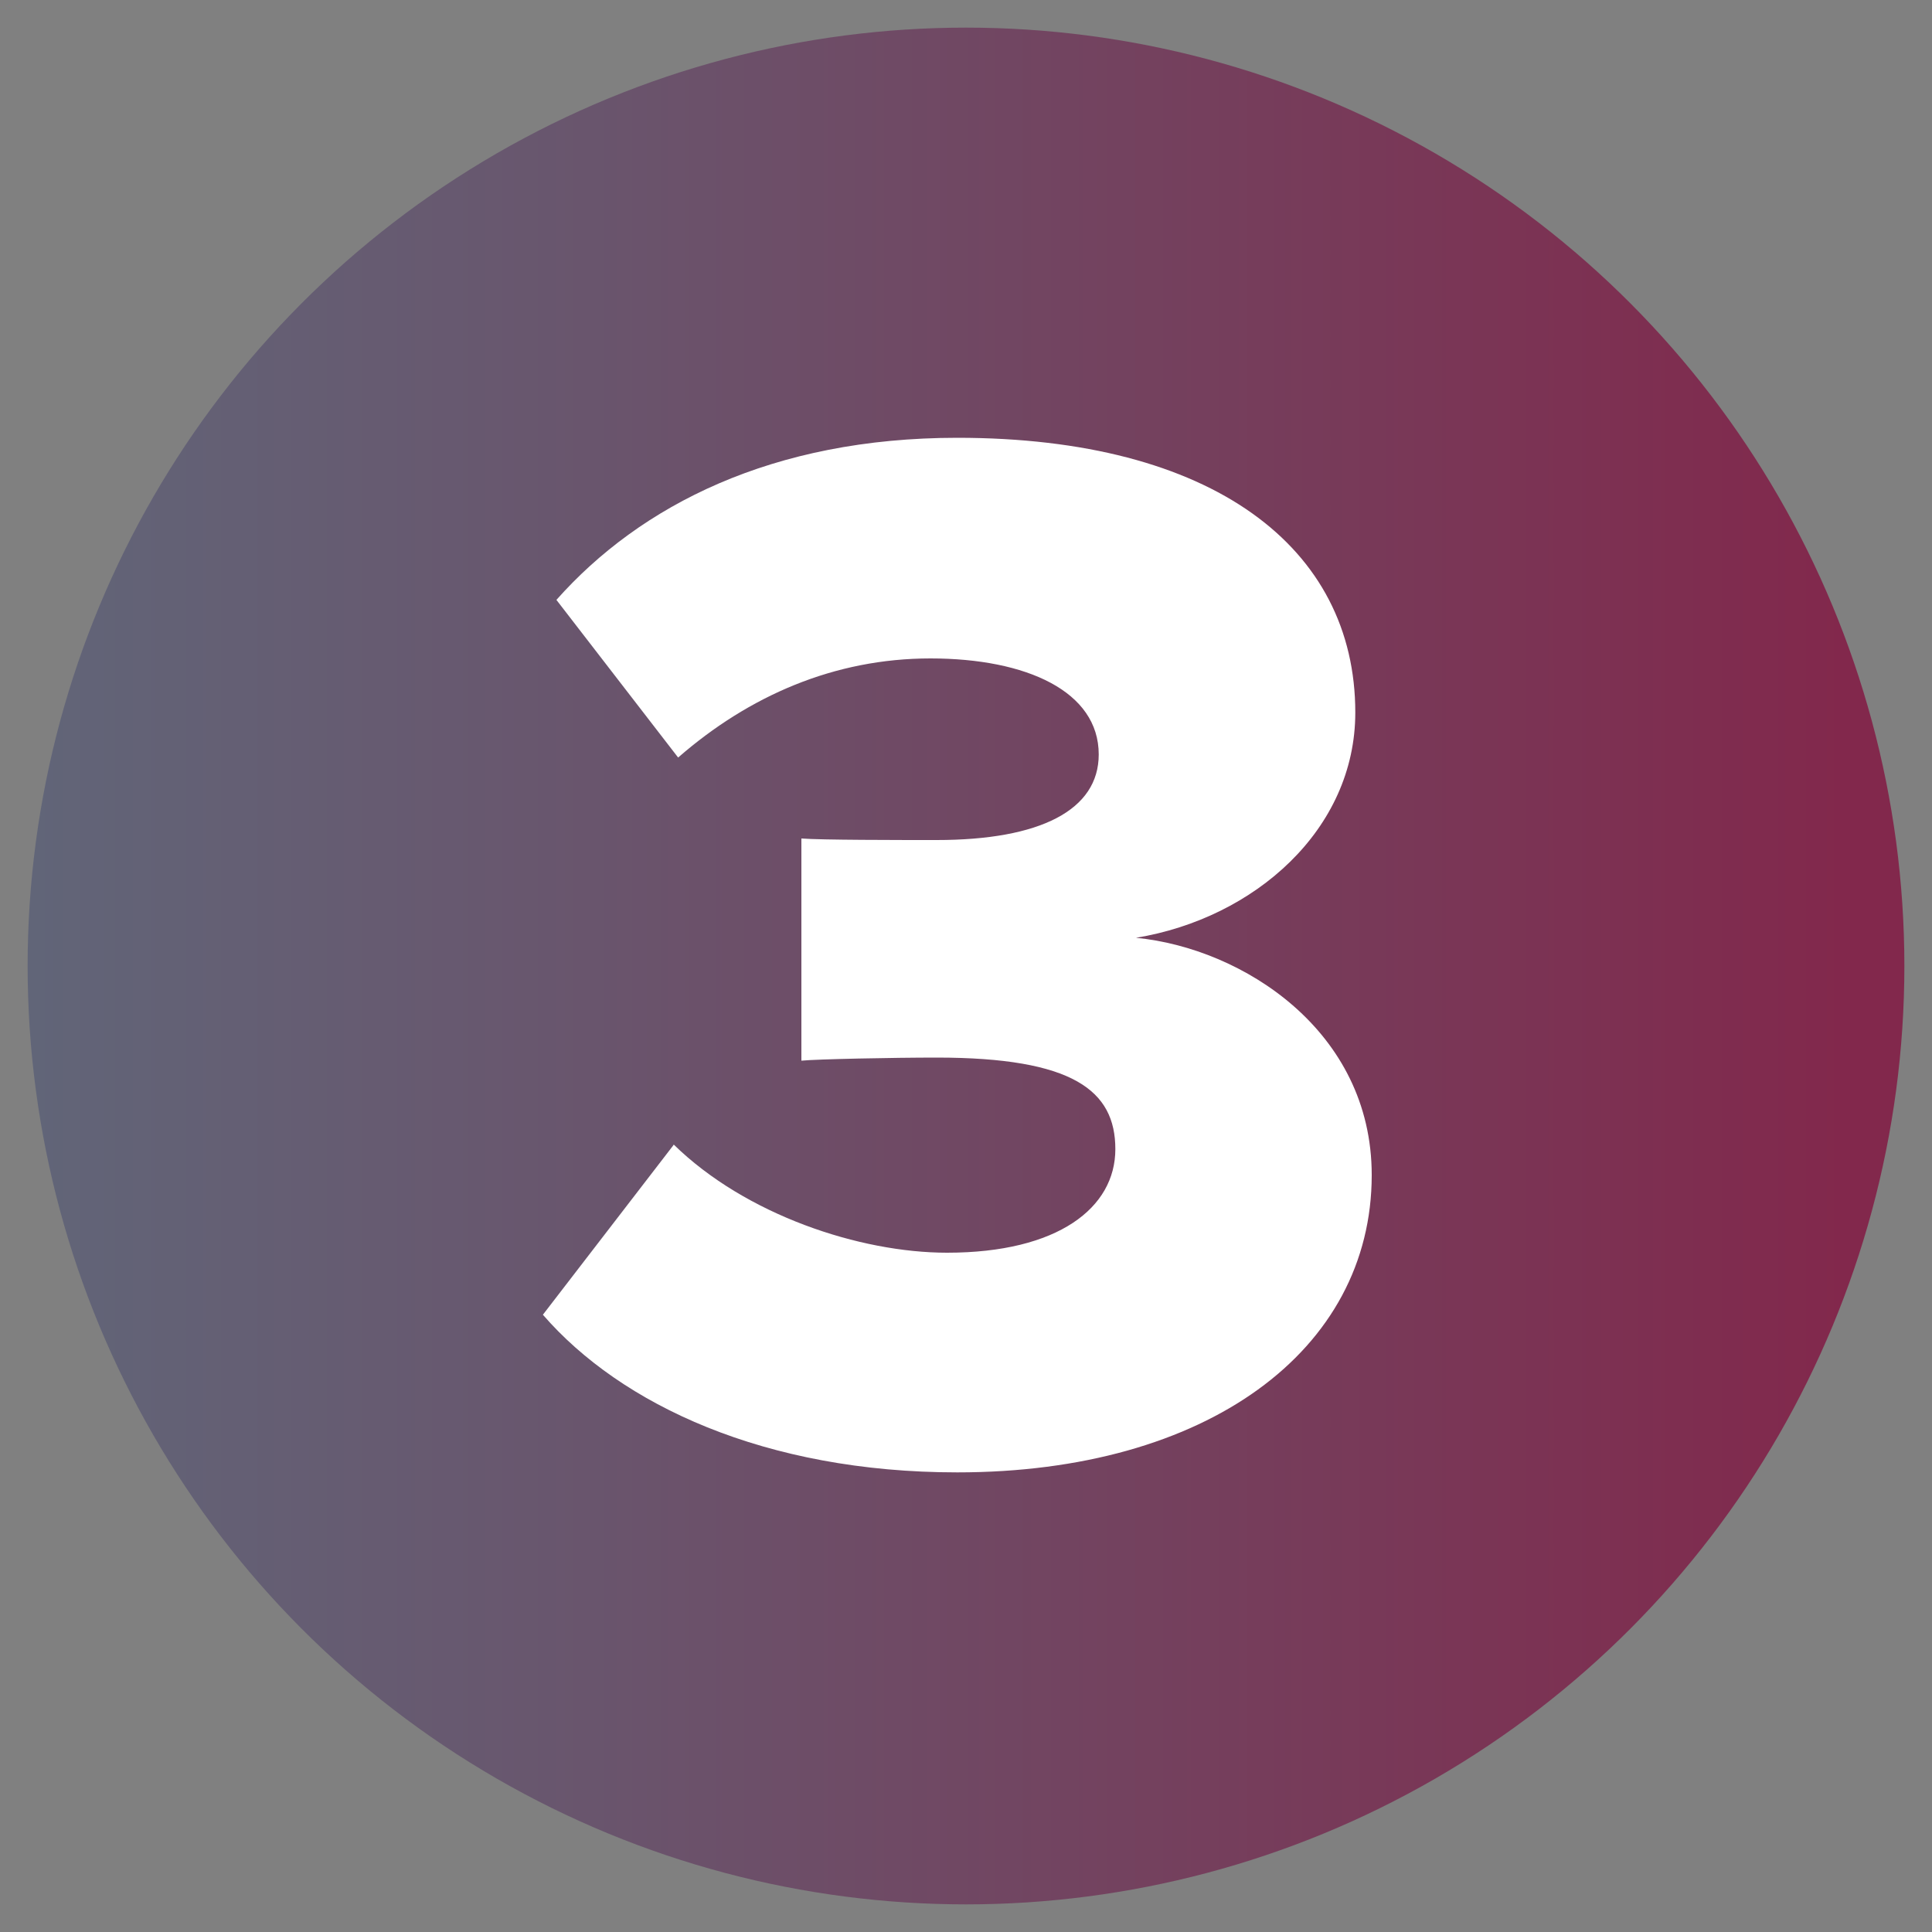
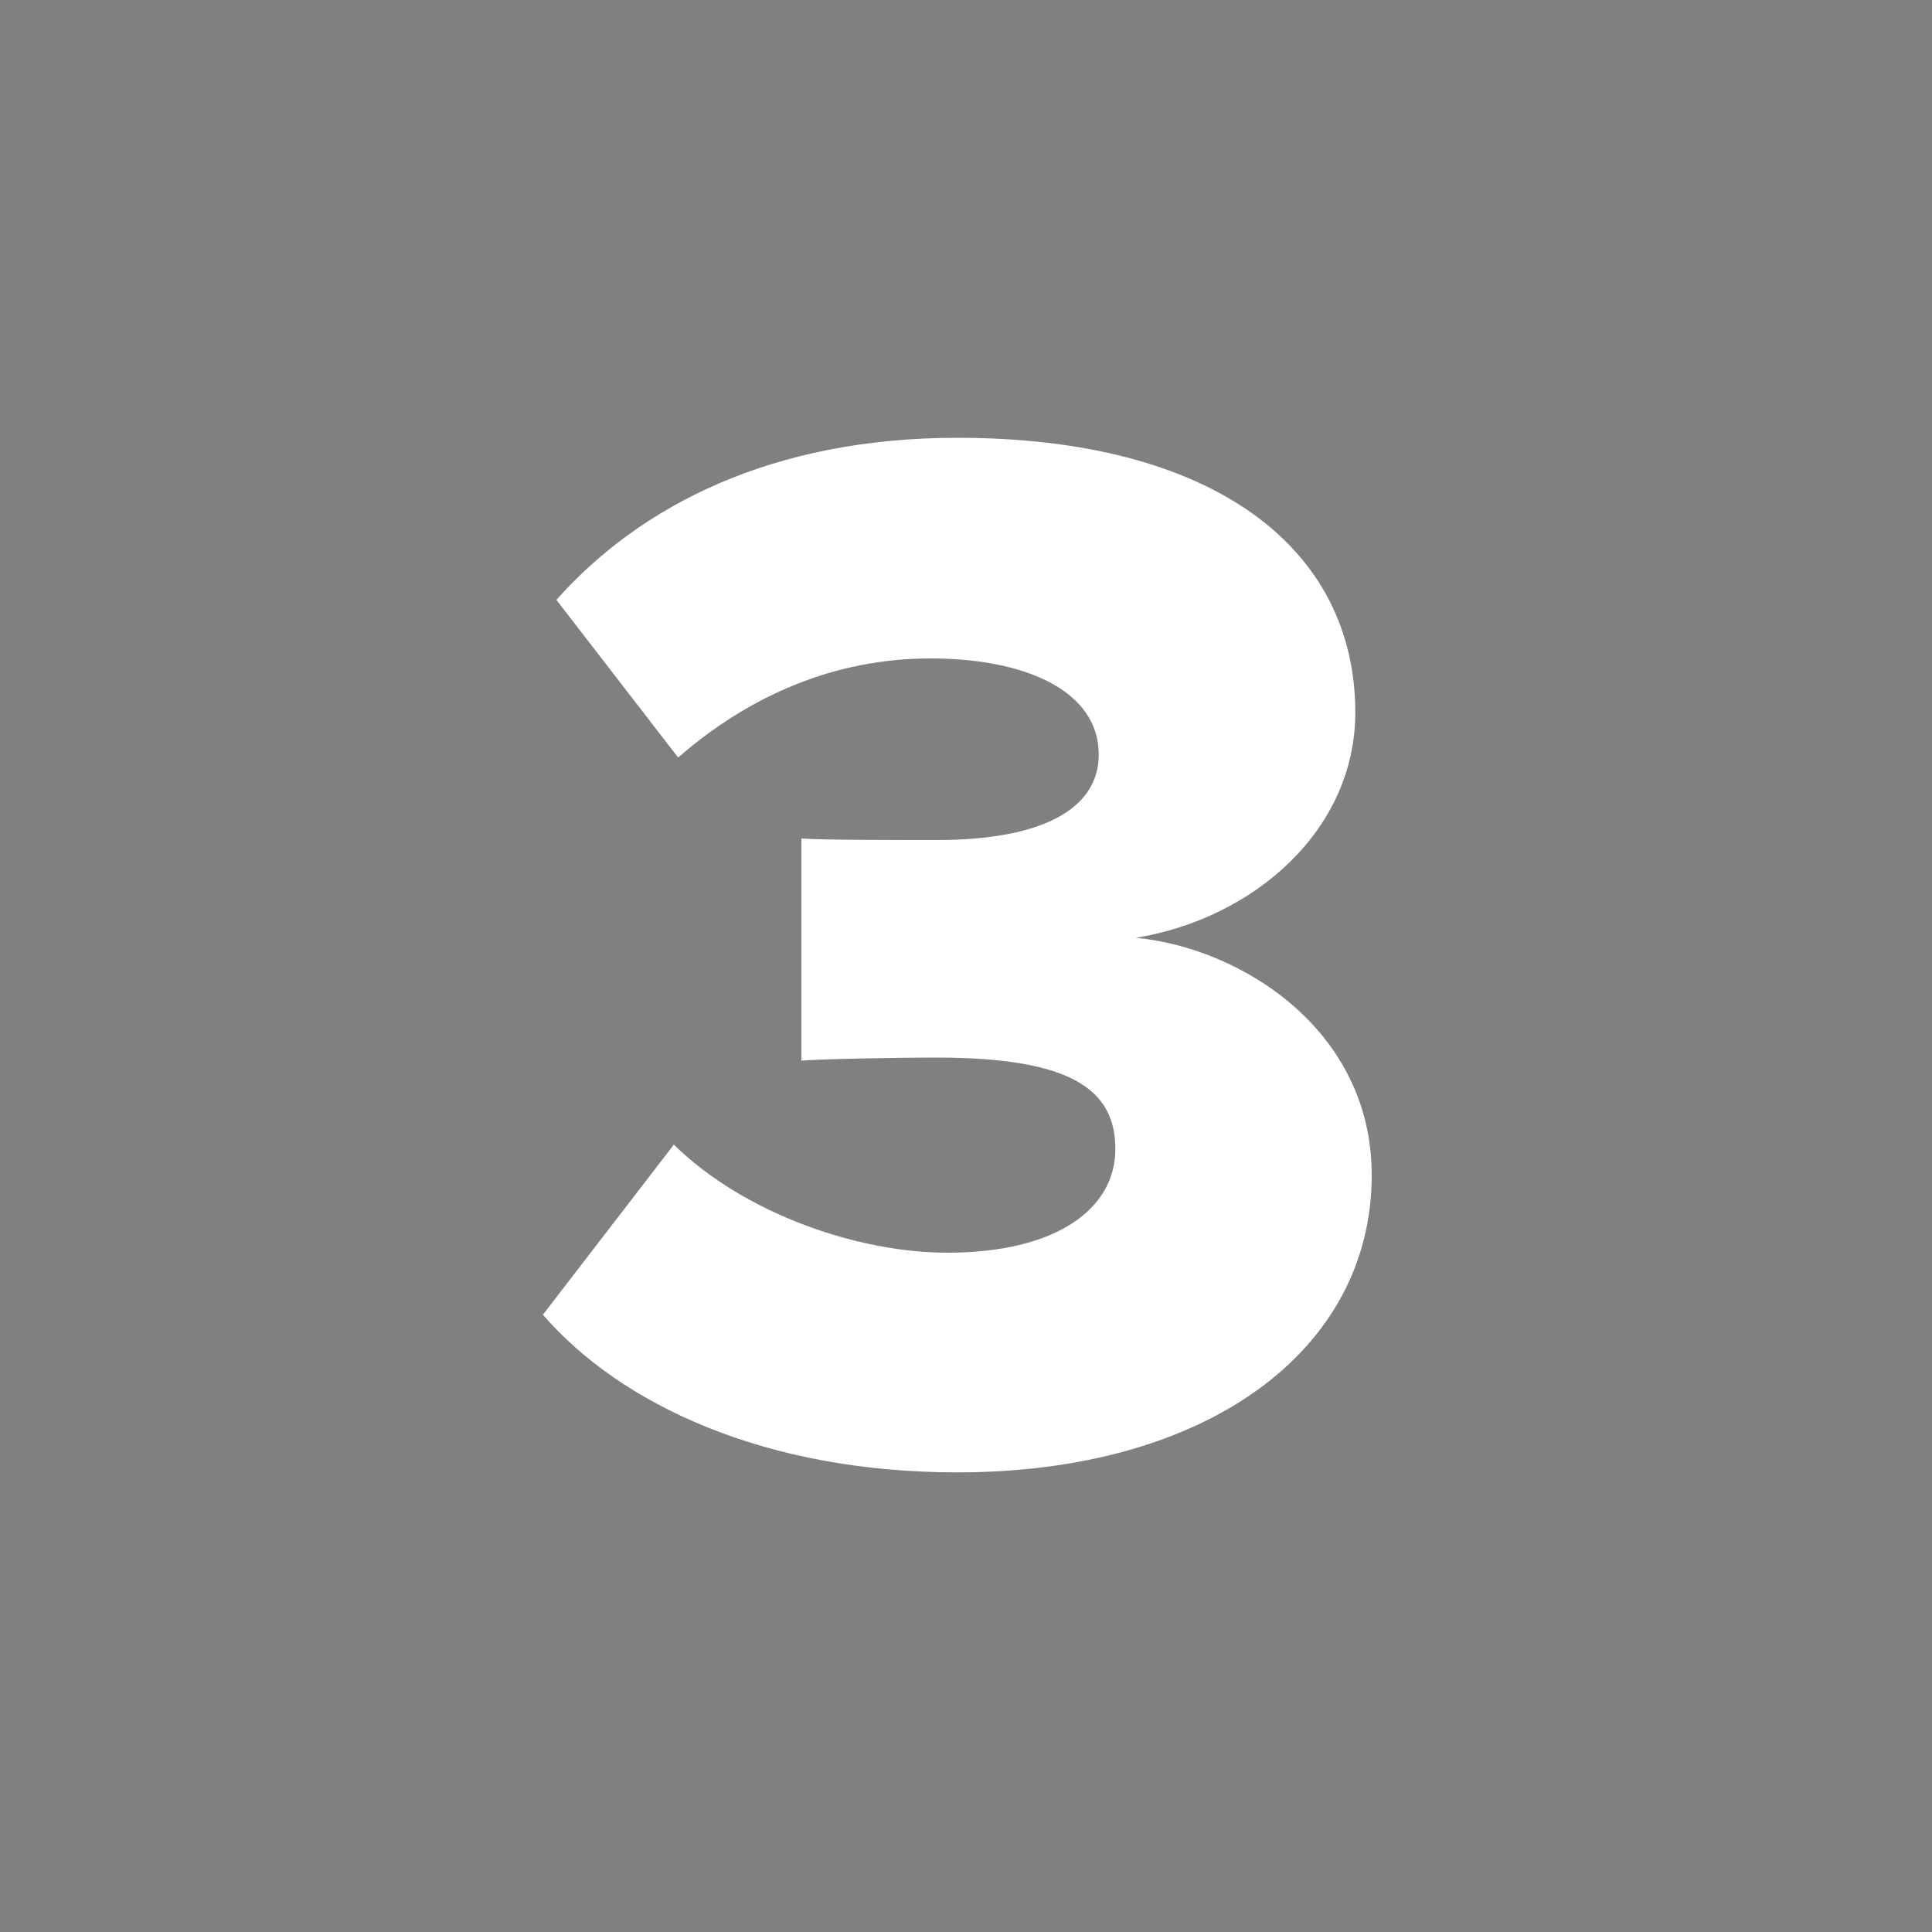
<svg xmlns="http://www.w3.org/2000/svg" id="Layer_1" data-name="Layer 1" viewBox="0 0 100 100">
  <rect x="0" y="0" width="100" height="100" fill="#808080" stroke="none" />
  <defs>
    <style>
      .cls-1 {
        fill: url(#linear-gradient);
      }

      .cls-1, .cls-2 {
        stroke-width: 0px;
      }

      .cls-2 {
        fill: #fff;
      }
    </style>
    <linearGradient id="linear-gradient" x1="1.43" y1="50" x2="98.57" y2="50" gradientUnits="userSpaceOnUse">
      <stop offset="0" stop-color="#616578" />
      <stop offset=".3" stop-color="#69556d" />
      <stop offset=".88" stop-color="#7e2e50" />
      <stop offset=".97" stop-color="#82284c" />
    </linearGradient>
  </defs>
-   <circle class="cls-1" cx="50" cy="50" r="48.57" />
  <path class="cls-2" d="M34.87,59.24c3.73,3.65,9.64,5.6,14.15,5.6,5.75,0,8.71-2.33,8.71-5.36s-2.18-4.74-9.25-4.74c-2.25,0-6.22.08-7,.16v-11.5c1.01.08,5.05.08,7,.08,5.36,0,8.39-1.55,8.39-4.43,0-3.26-3.73-4.97-8.71-4.97s-9.4,1.94-13.06,5.13l-6.3-8.16c4.35-4.9,11.19-8.39,20.75-8.39,13.21,0,20.6,5.67,20.6,14.22,0,6.06-5.21,10.65-11.35,11.66,5.52.54,12.2,4.82,12.2,12.28,0,9.09-8.55,15.39-21.45,15.39-9.95,0-17.41-3.5-21.45-8.16l6.76-8.78Z" />
</svg>